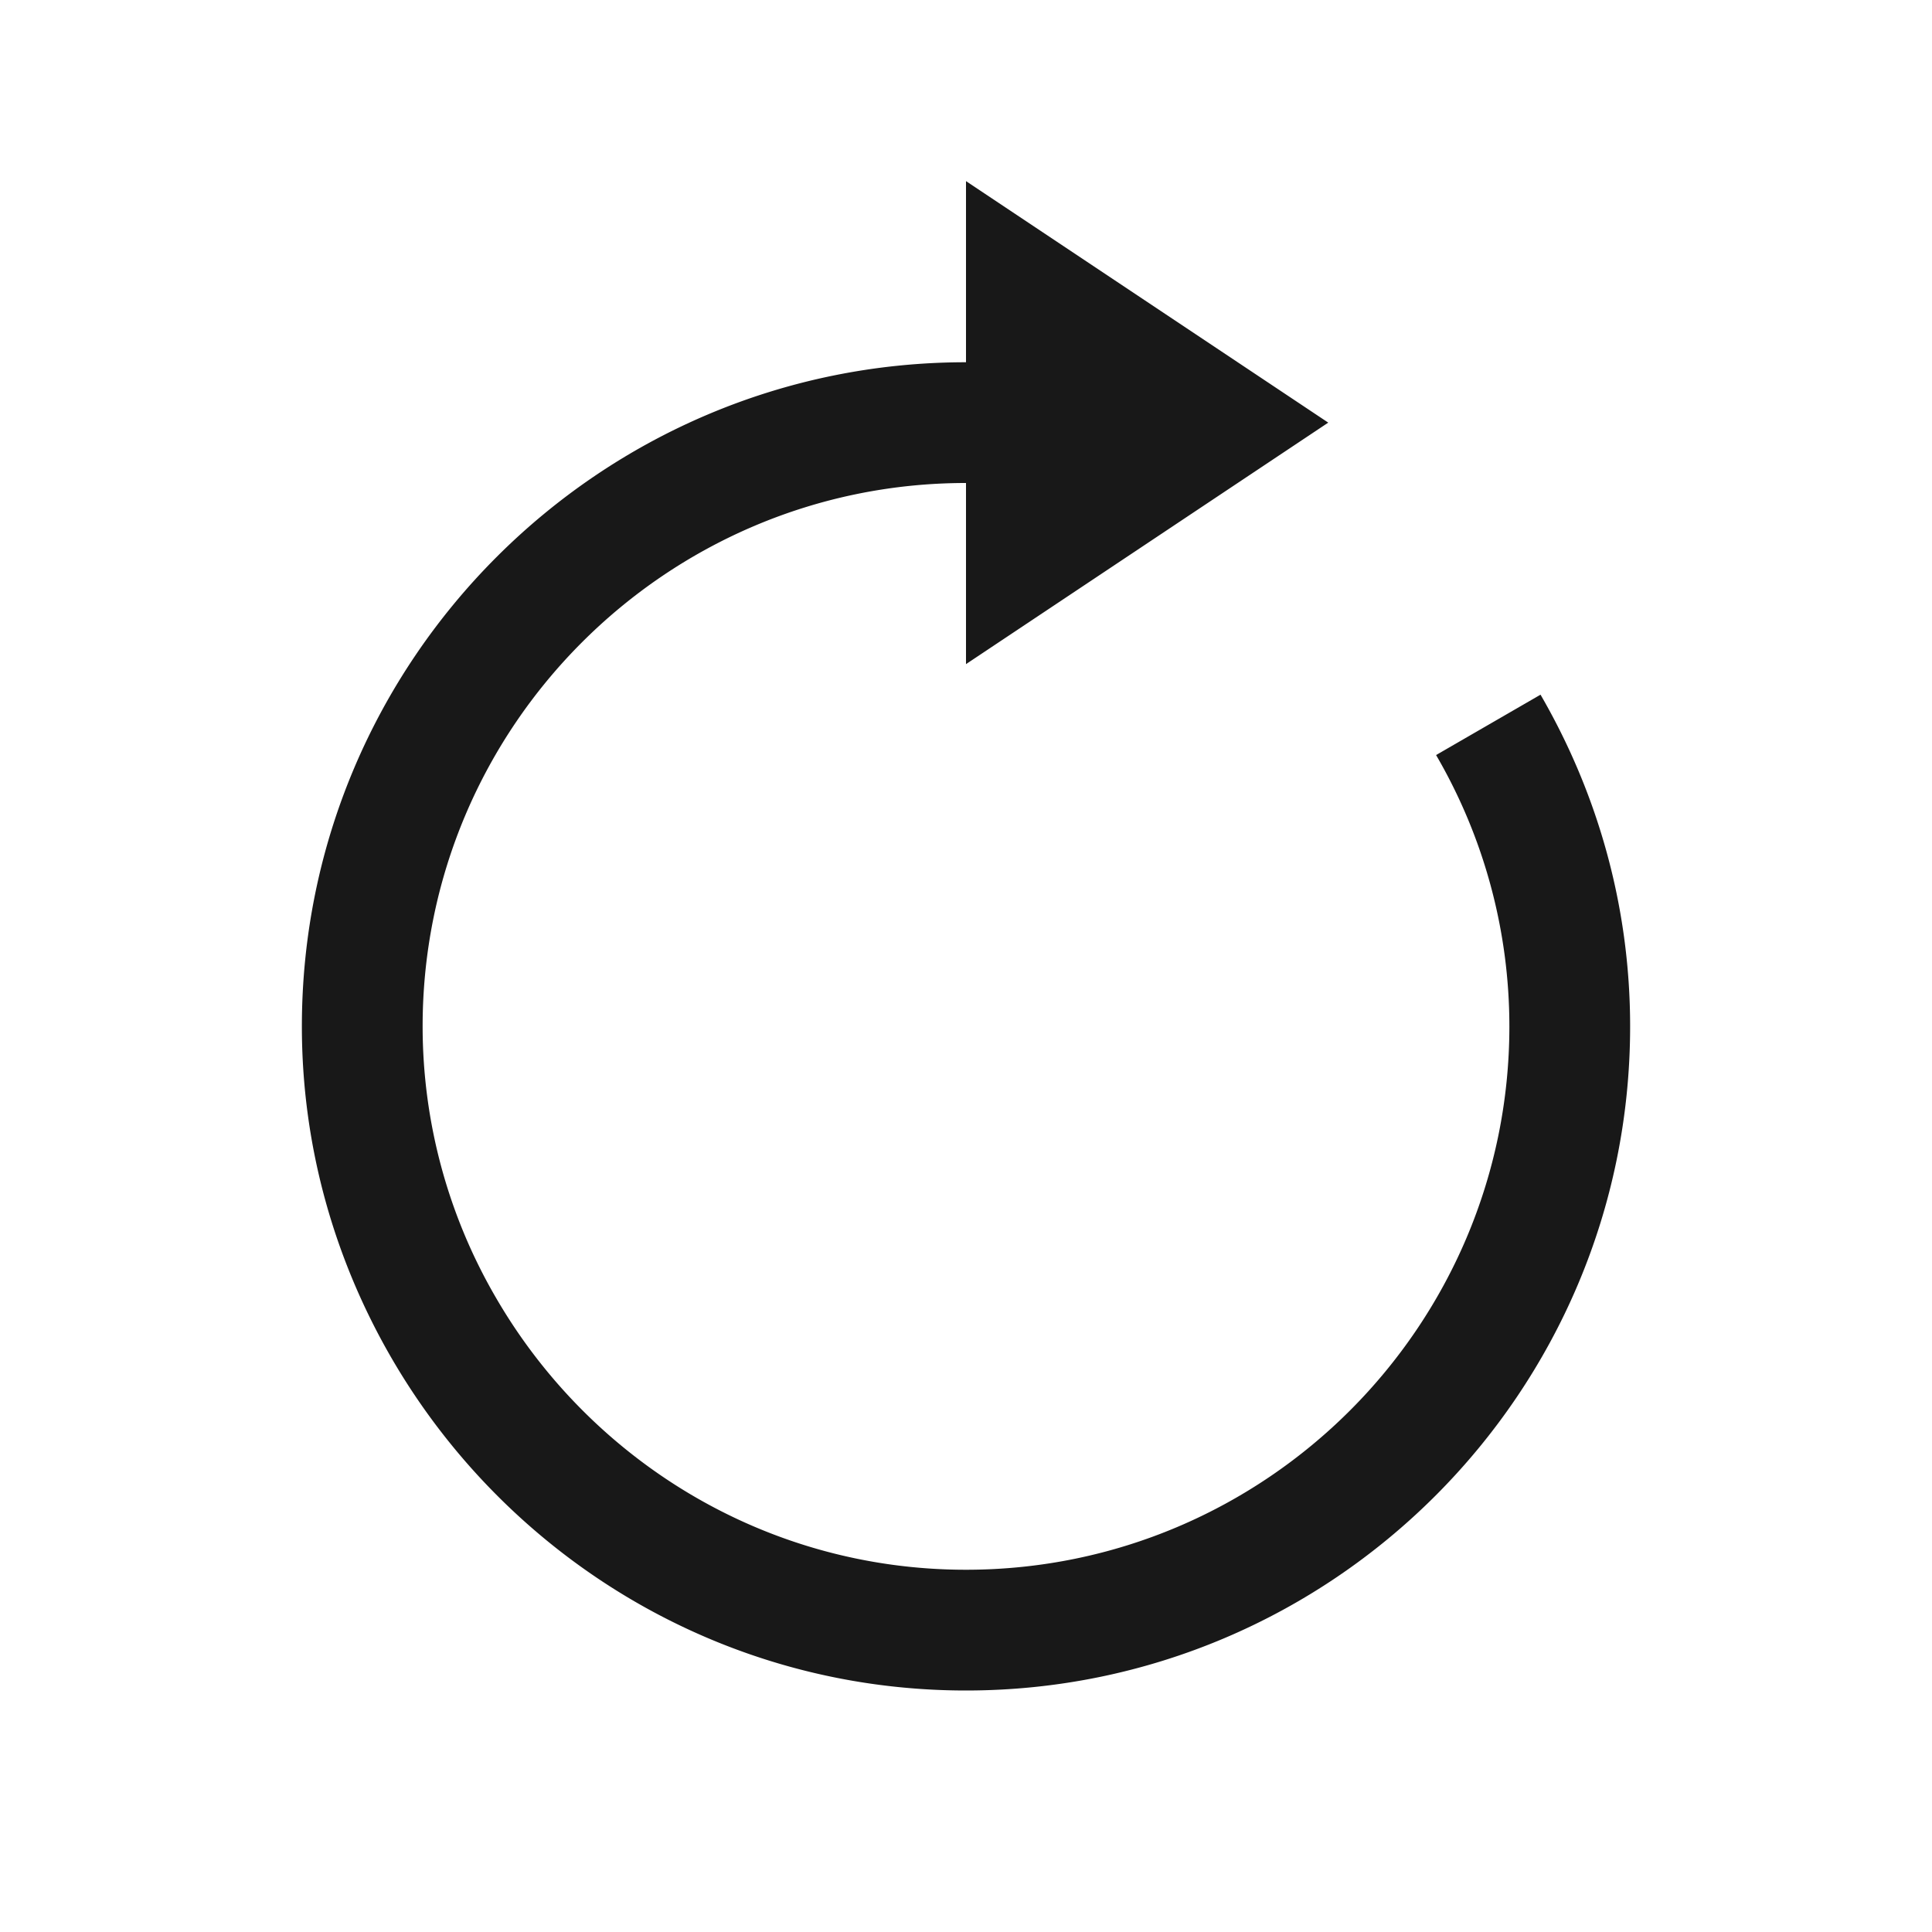
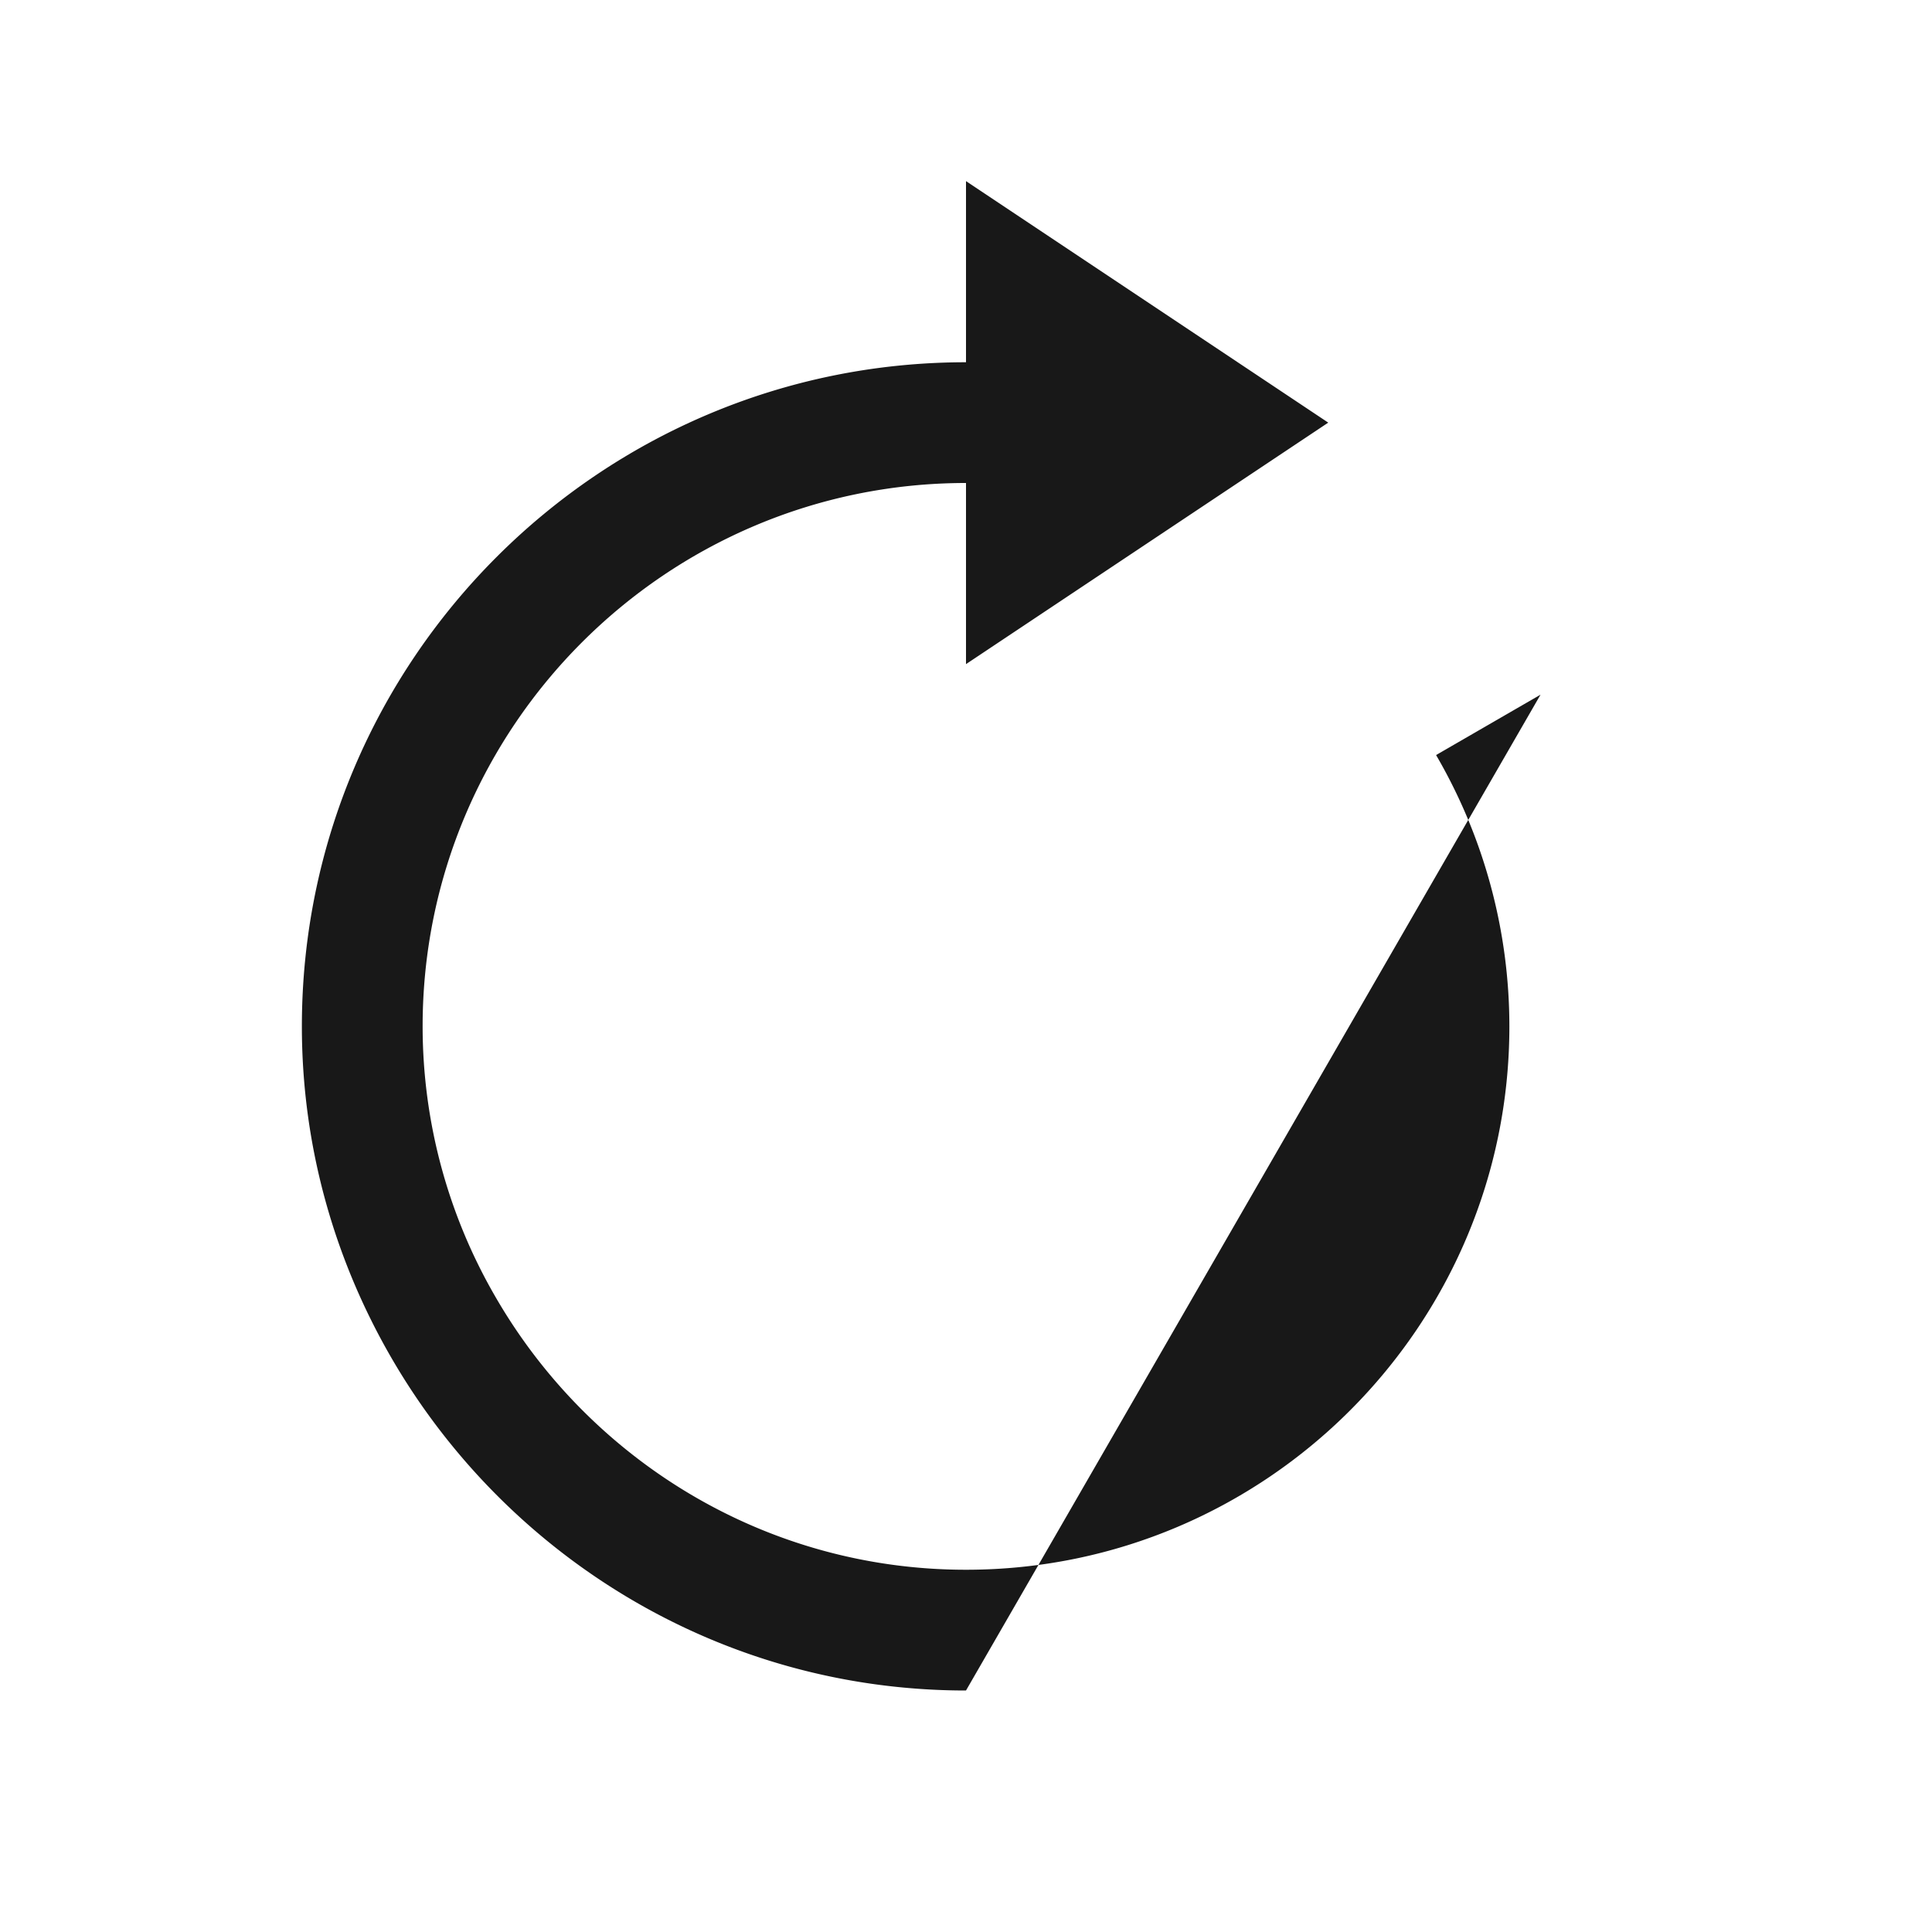
<svg xmlns="http://www.w3.org/2000/svg" t="1739883975207" class="icon" viewBox="0 0 1024 1024" version="1.1" p-id="3554" width="200" height="200">
-   <path d="M816.512 368.192l-55.36 32A285.632 285.632 0 0 1 800 544c0 158.816-129.184 288-288 288-106.368 0-199.264-58.144-249.12-144.16A285.856 285.856 0 0 1 224 544c0-158.816 129.216-288 288-288v96l192-128-192-128v96C317.92 192 160 349.888 160 544c0 64.064 17.504 124 47.52 175.808C268.48 824.96 381.984 896 512 896c194.112 0 352-157.92 352-352 0-64.064-17.472-124-47.488-175.808" fill="#181818" p-id="3555" />
+   <path d="M816.512 368.192l-55.36 32A285.632 285.632 0 0 1 800 544c0 158.816-129.184 288-288 288-106.368 0-199.264-58.144-249.12-144.16A285.856 285.856 0 0 1 224 544c0-158.816 129.216-288 288-288v96l192-128-192-128v96C317.92 192 160 349.888 160 544c0 64.064 17.504 124 47.52 175.808C268.48 824.96 381.984 896 512 896" fill="#181818" p-id="3555" />
</svg>